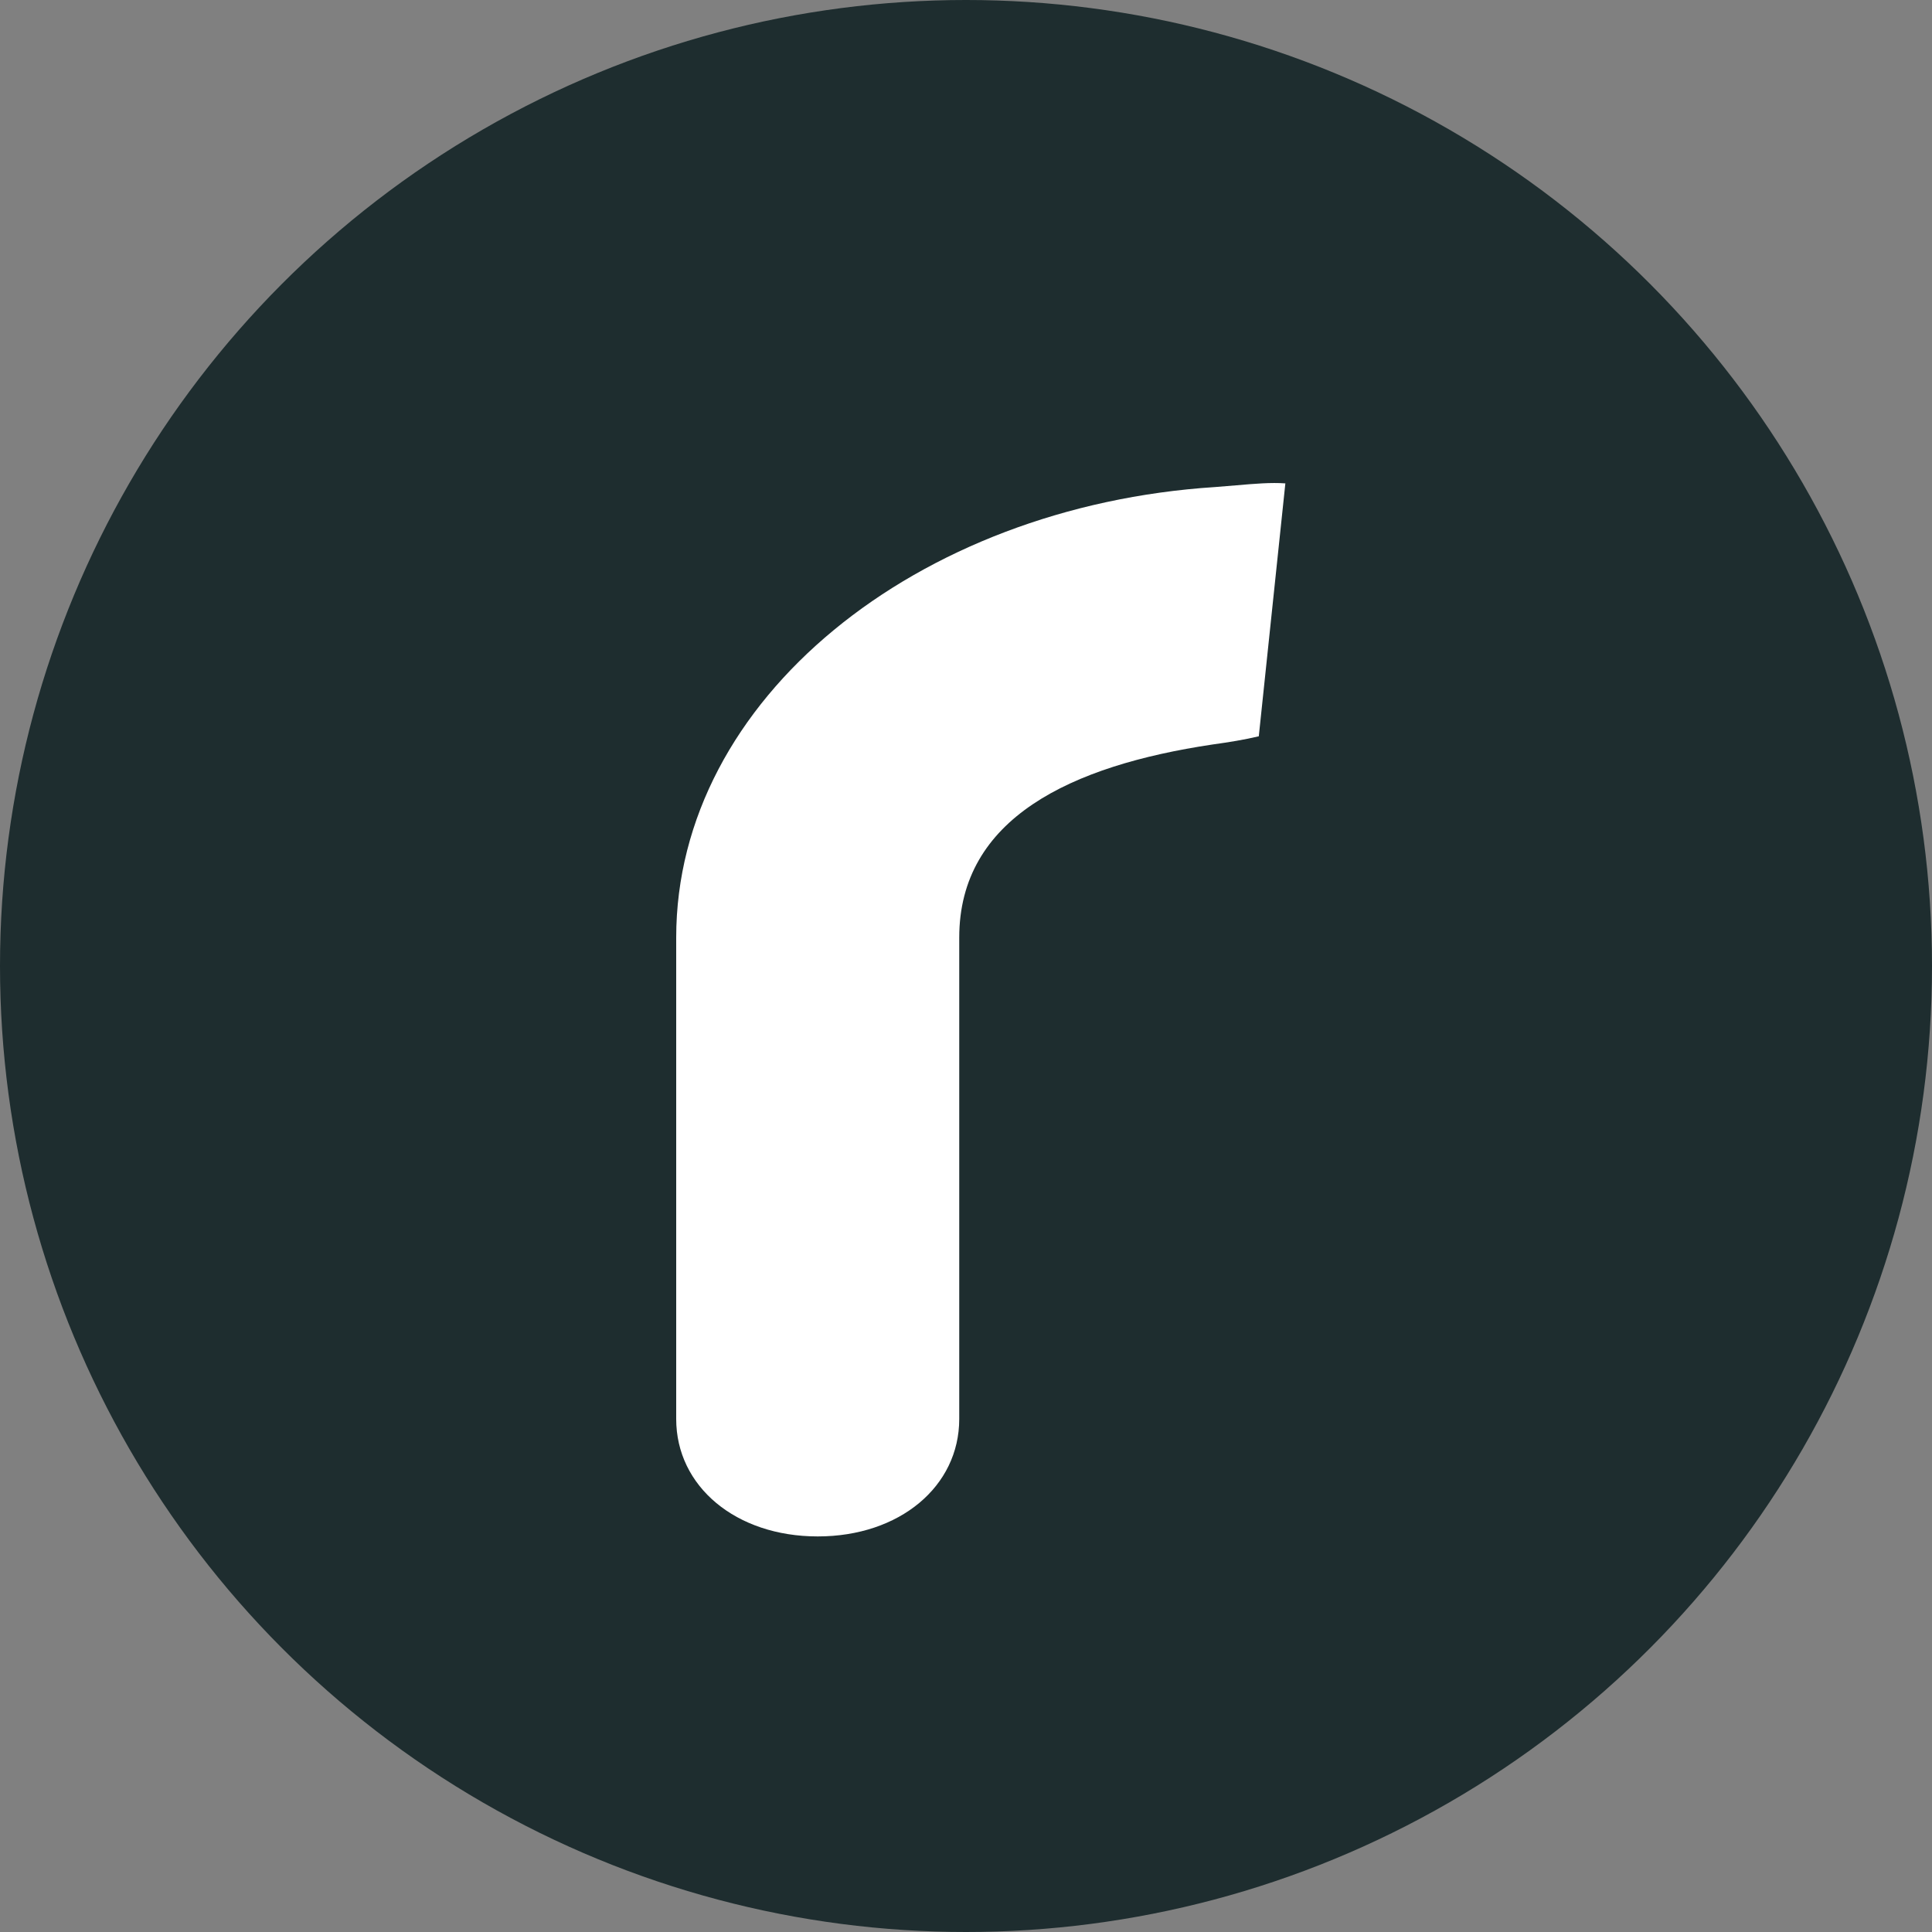
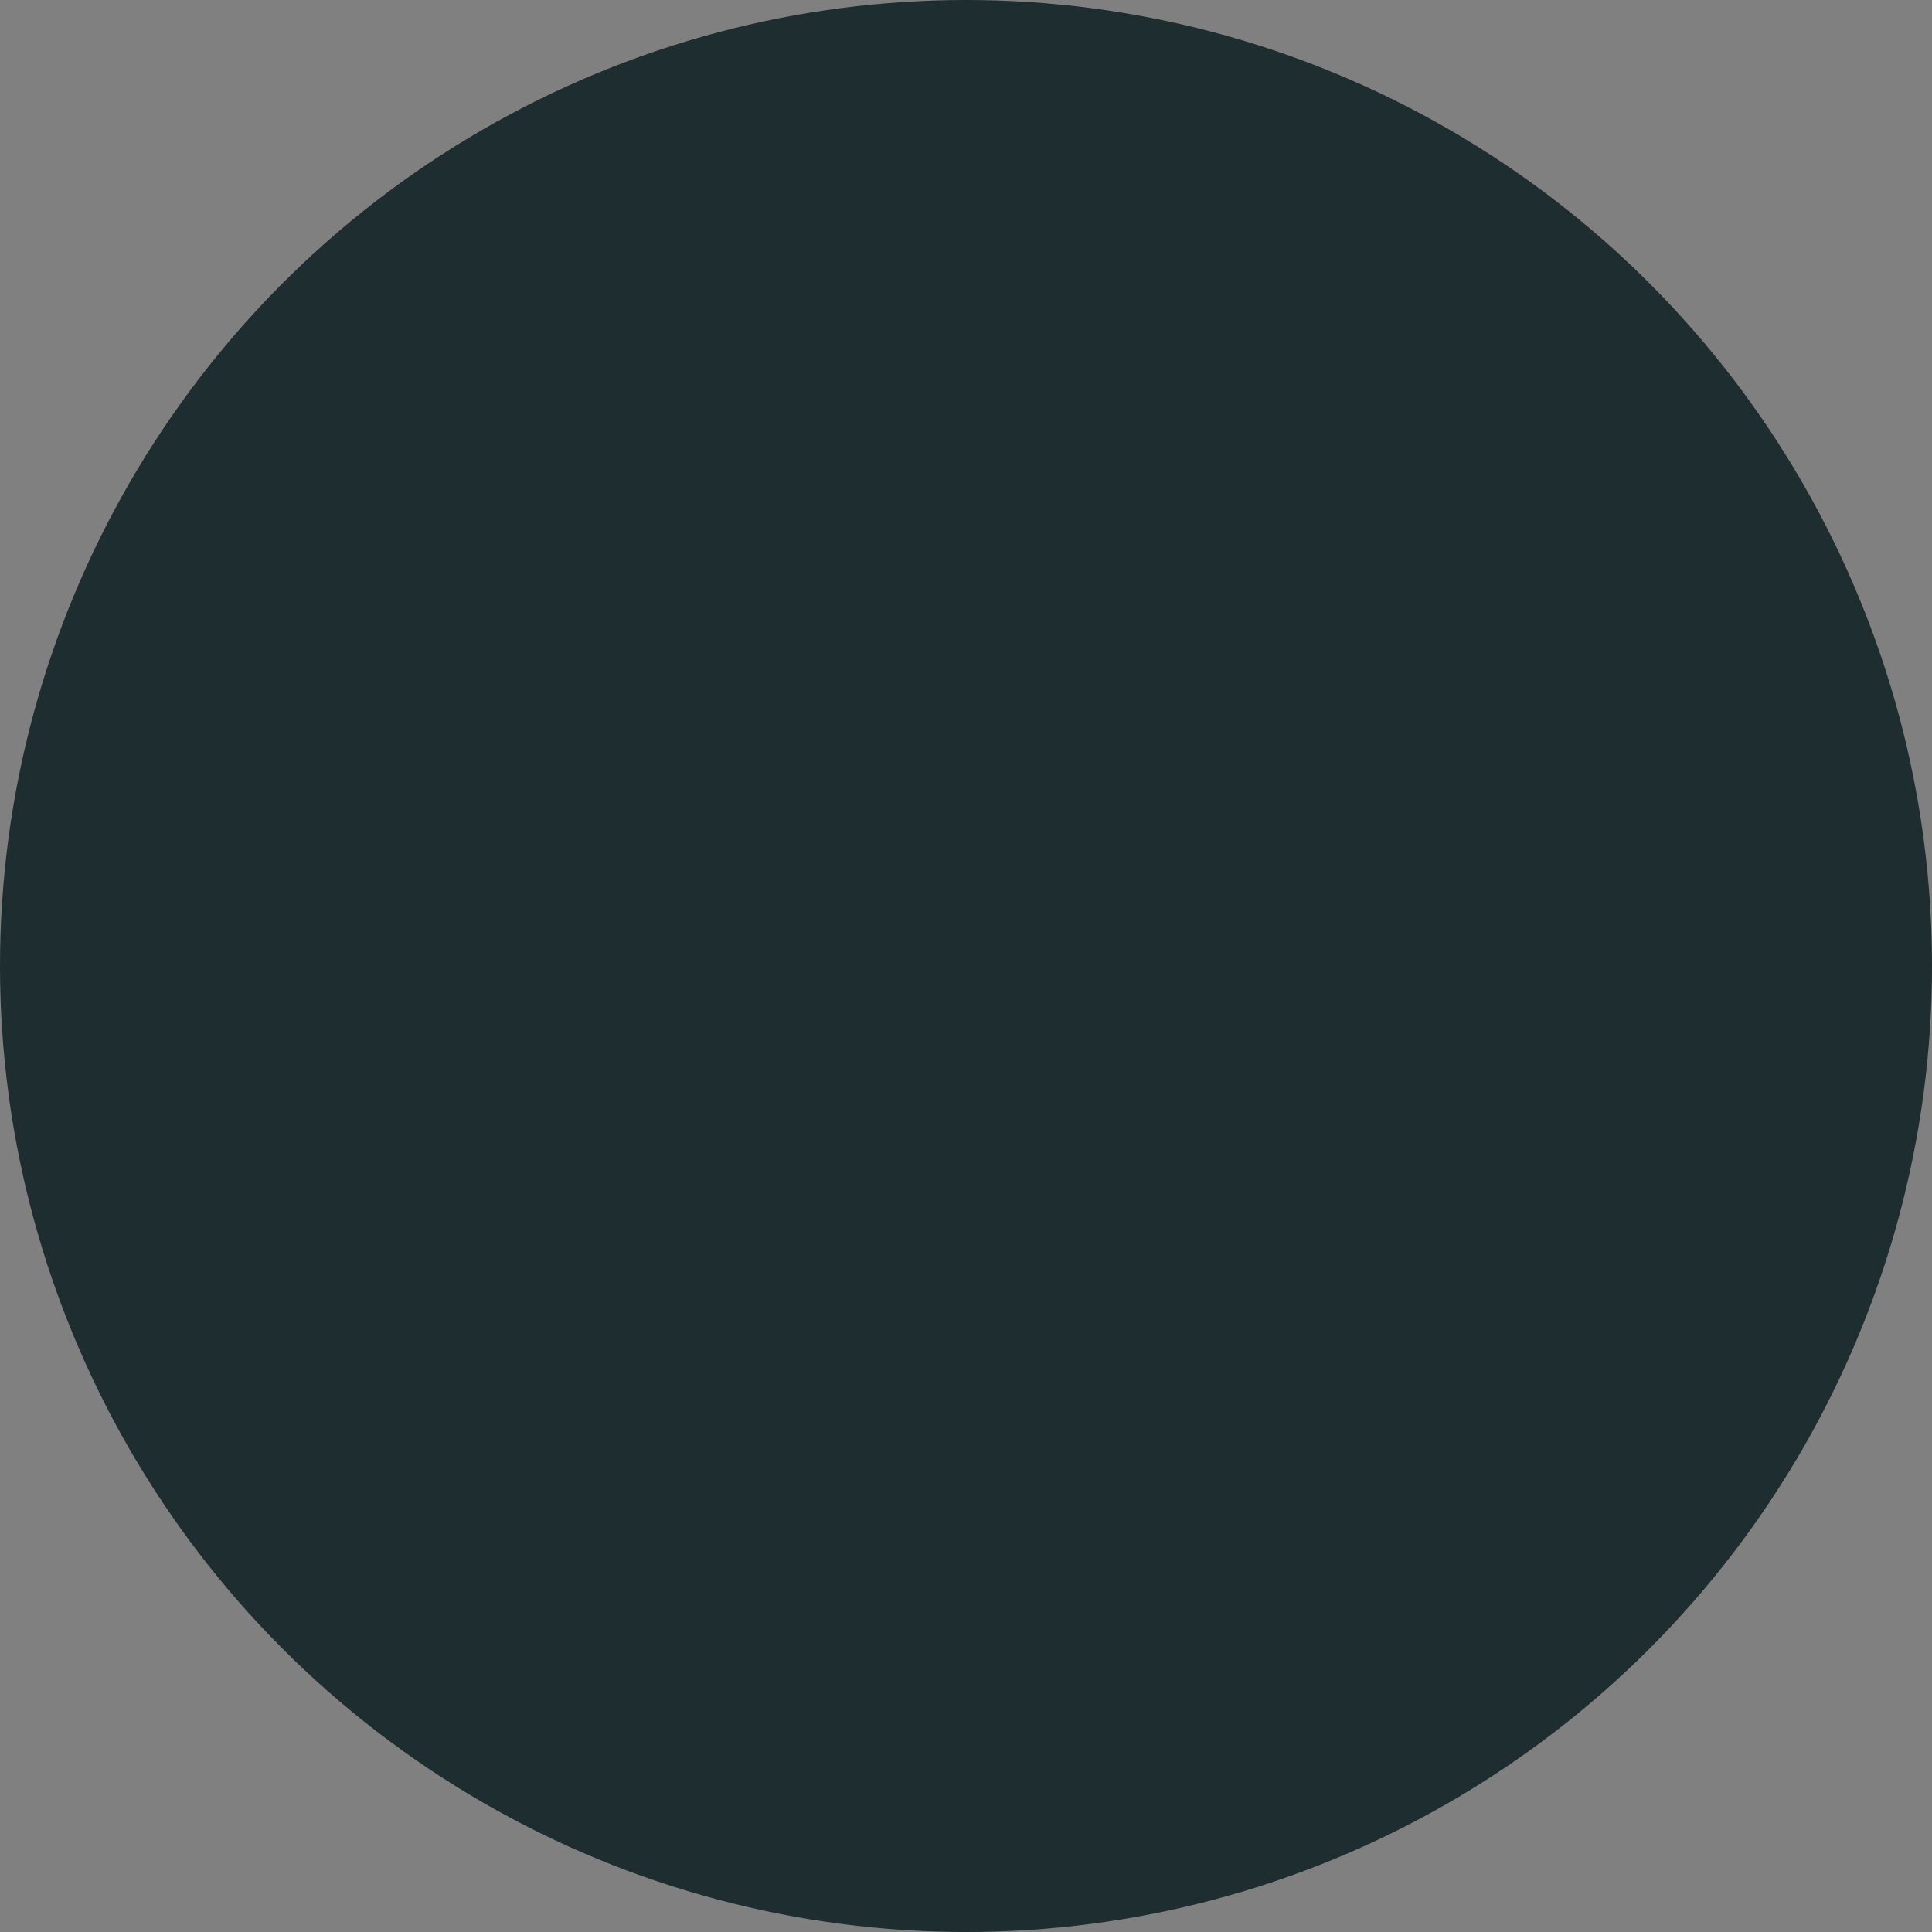
<svg xmlns="http://www.w3.org/2000/svg" width="40" height="40" viewBox="0 0 40 40" fill="none">
  <rect x="0" y="0" width="40" height="40" fill="#808080" stroke="none" />
  <circle cx="20" cy="20" r="20" fill="#1E2D2F" />
-   <path fill-rule="evenodd" clip-rule="evenodd" d="M26.612 10.008C26.314 9.986 25.974 10.015 25.595 10.048C25.453 10.06 25.307 10.073 25.155 10.084C18.986 10.482 14 14.469 14 19.412V29.379C14 30.774 15.234 31.81 16.93 31.81C18.627 31.81 19.86 30.774 19.86 29.379V19.412C19.86 16.941 22.173 15.852 25.104 15.414C25.444 15.367 25.766 15.315 26.062 15.244L26.612 10.008Z" fill="white" />
</svg>